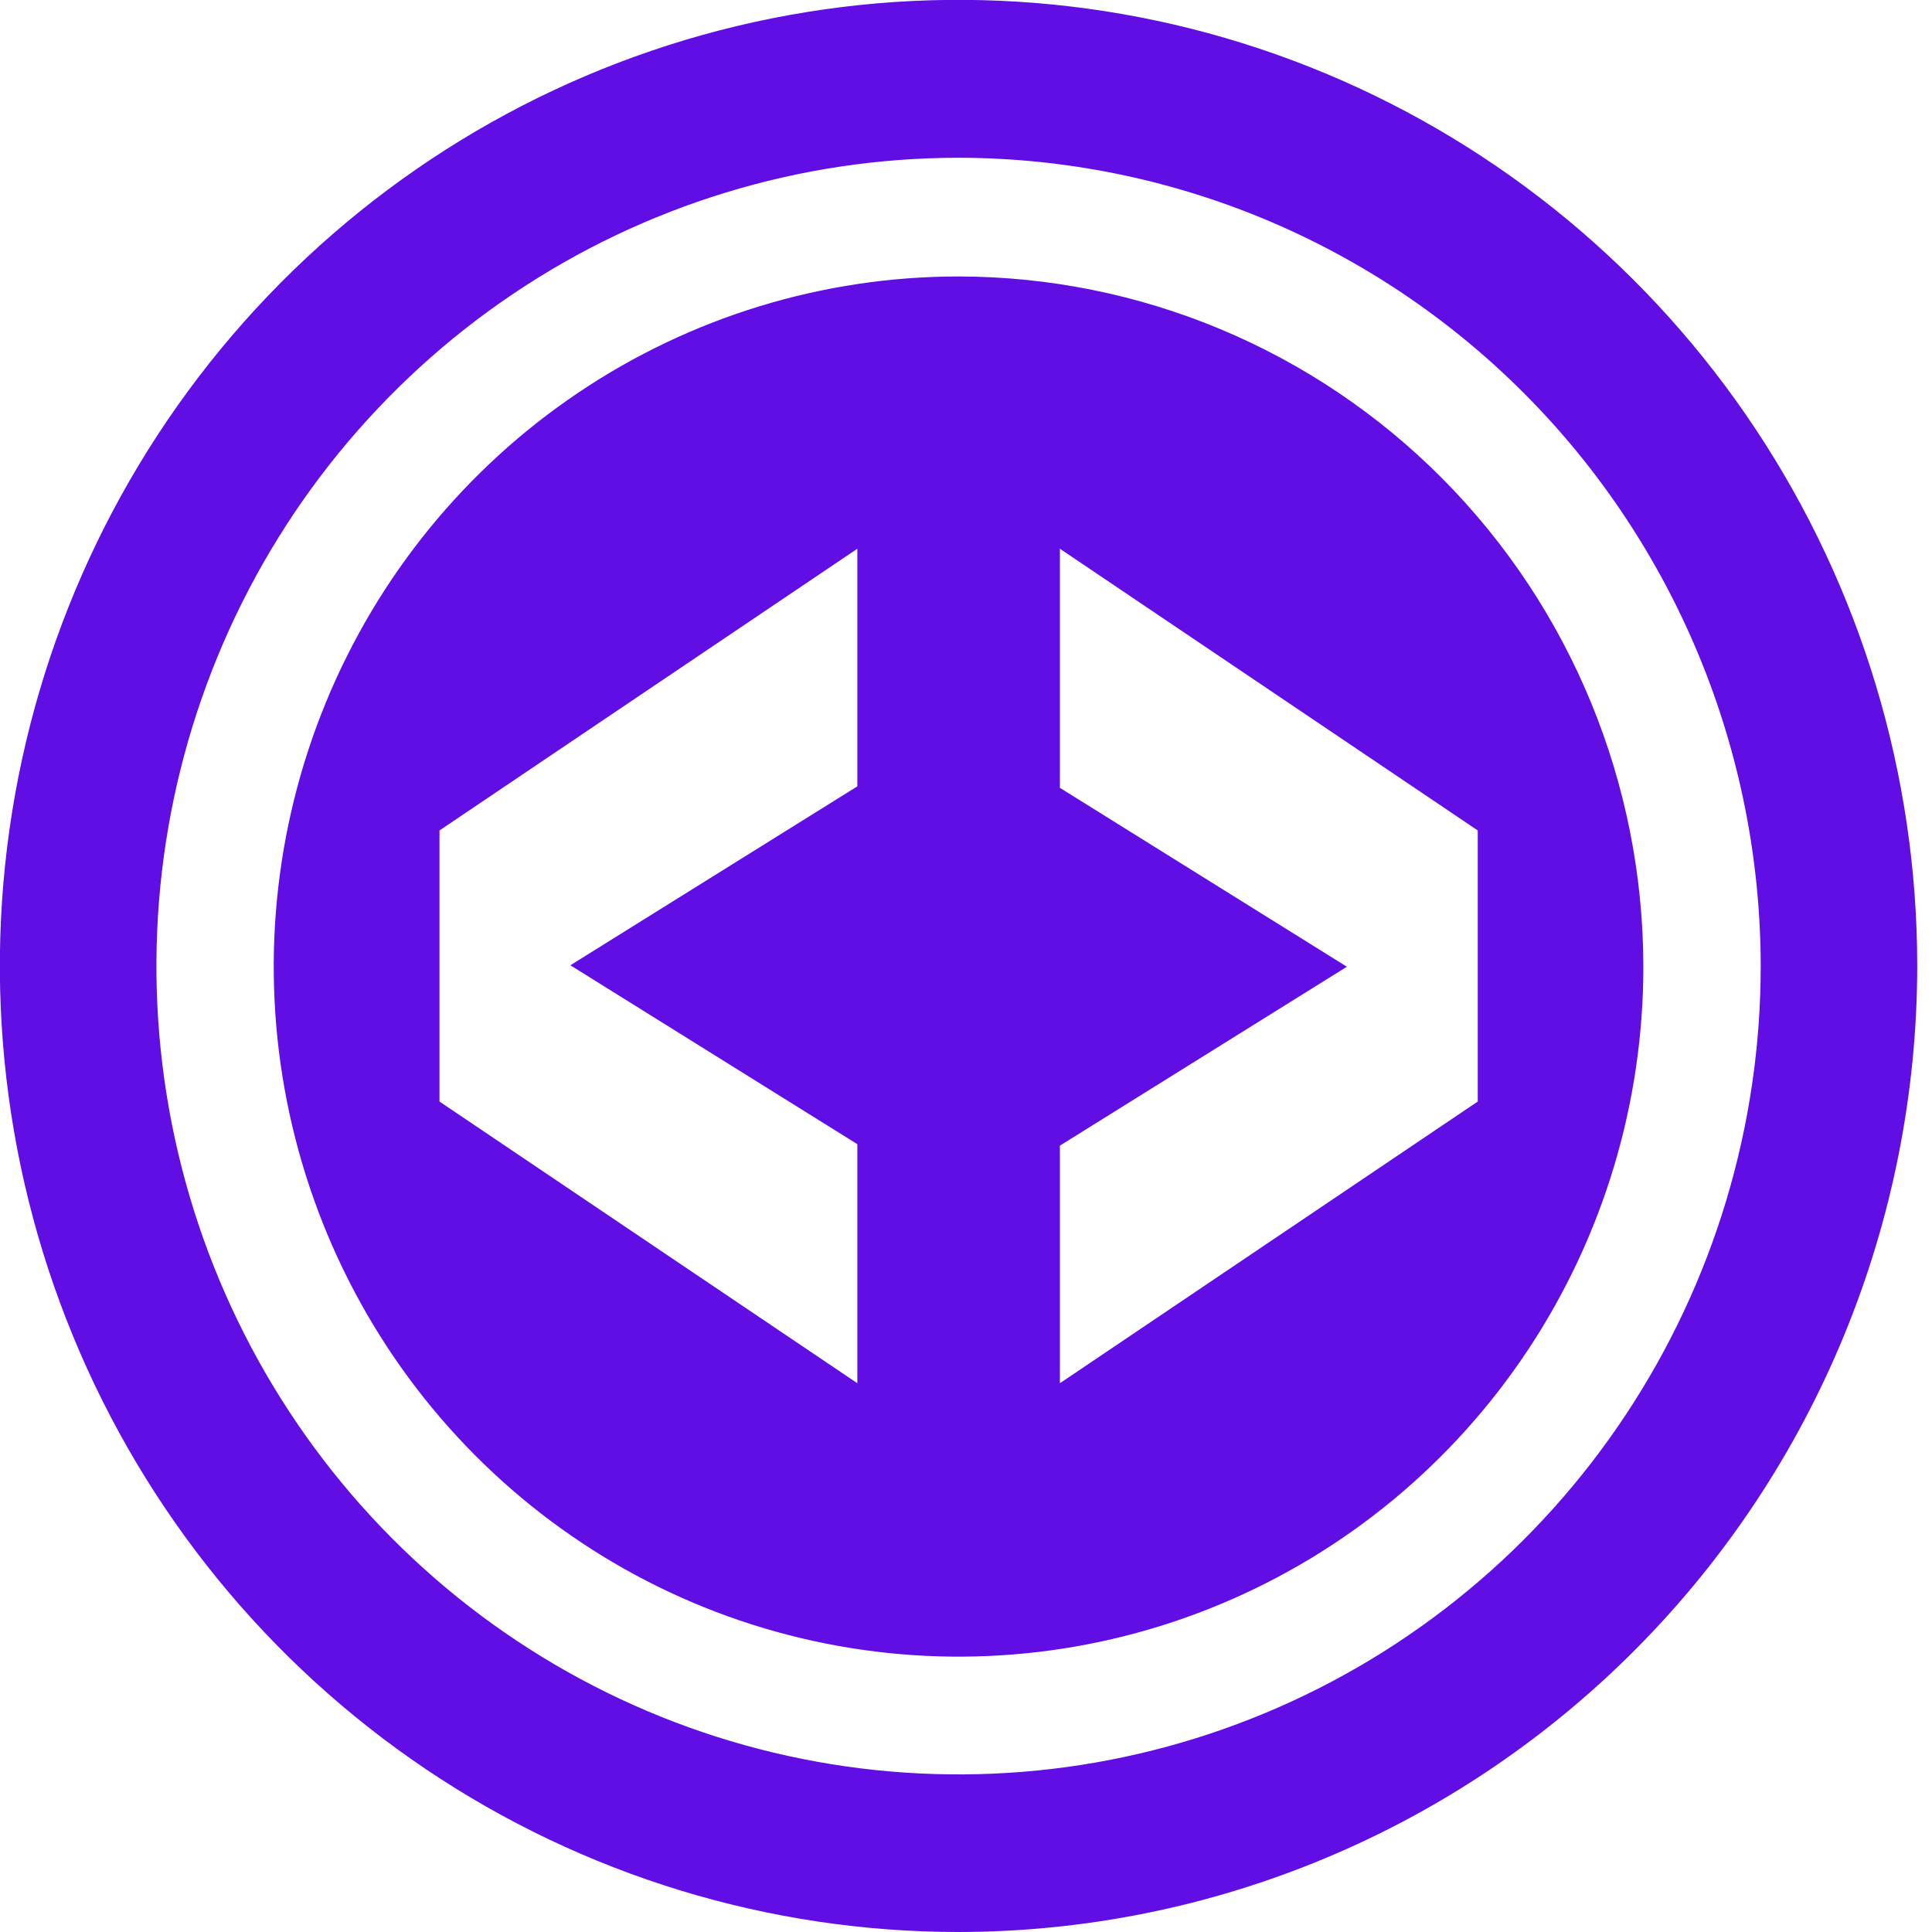
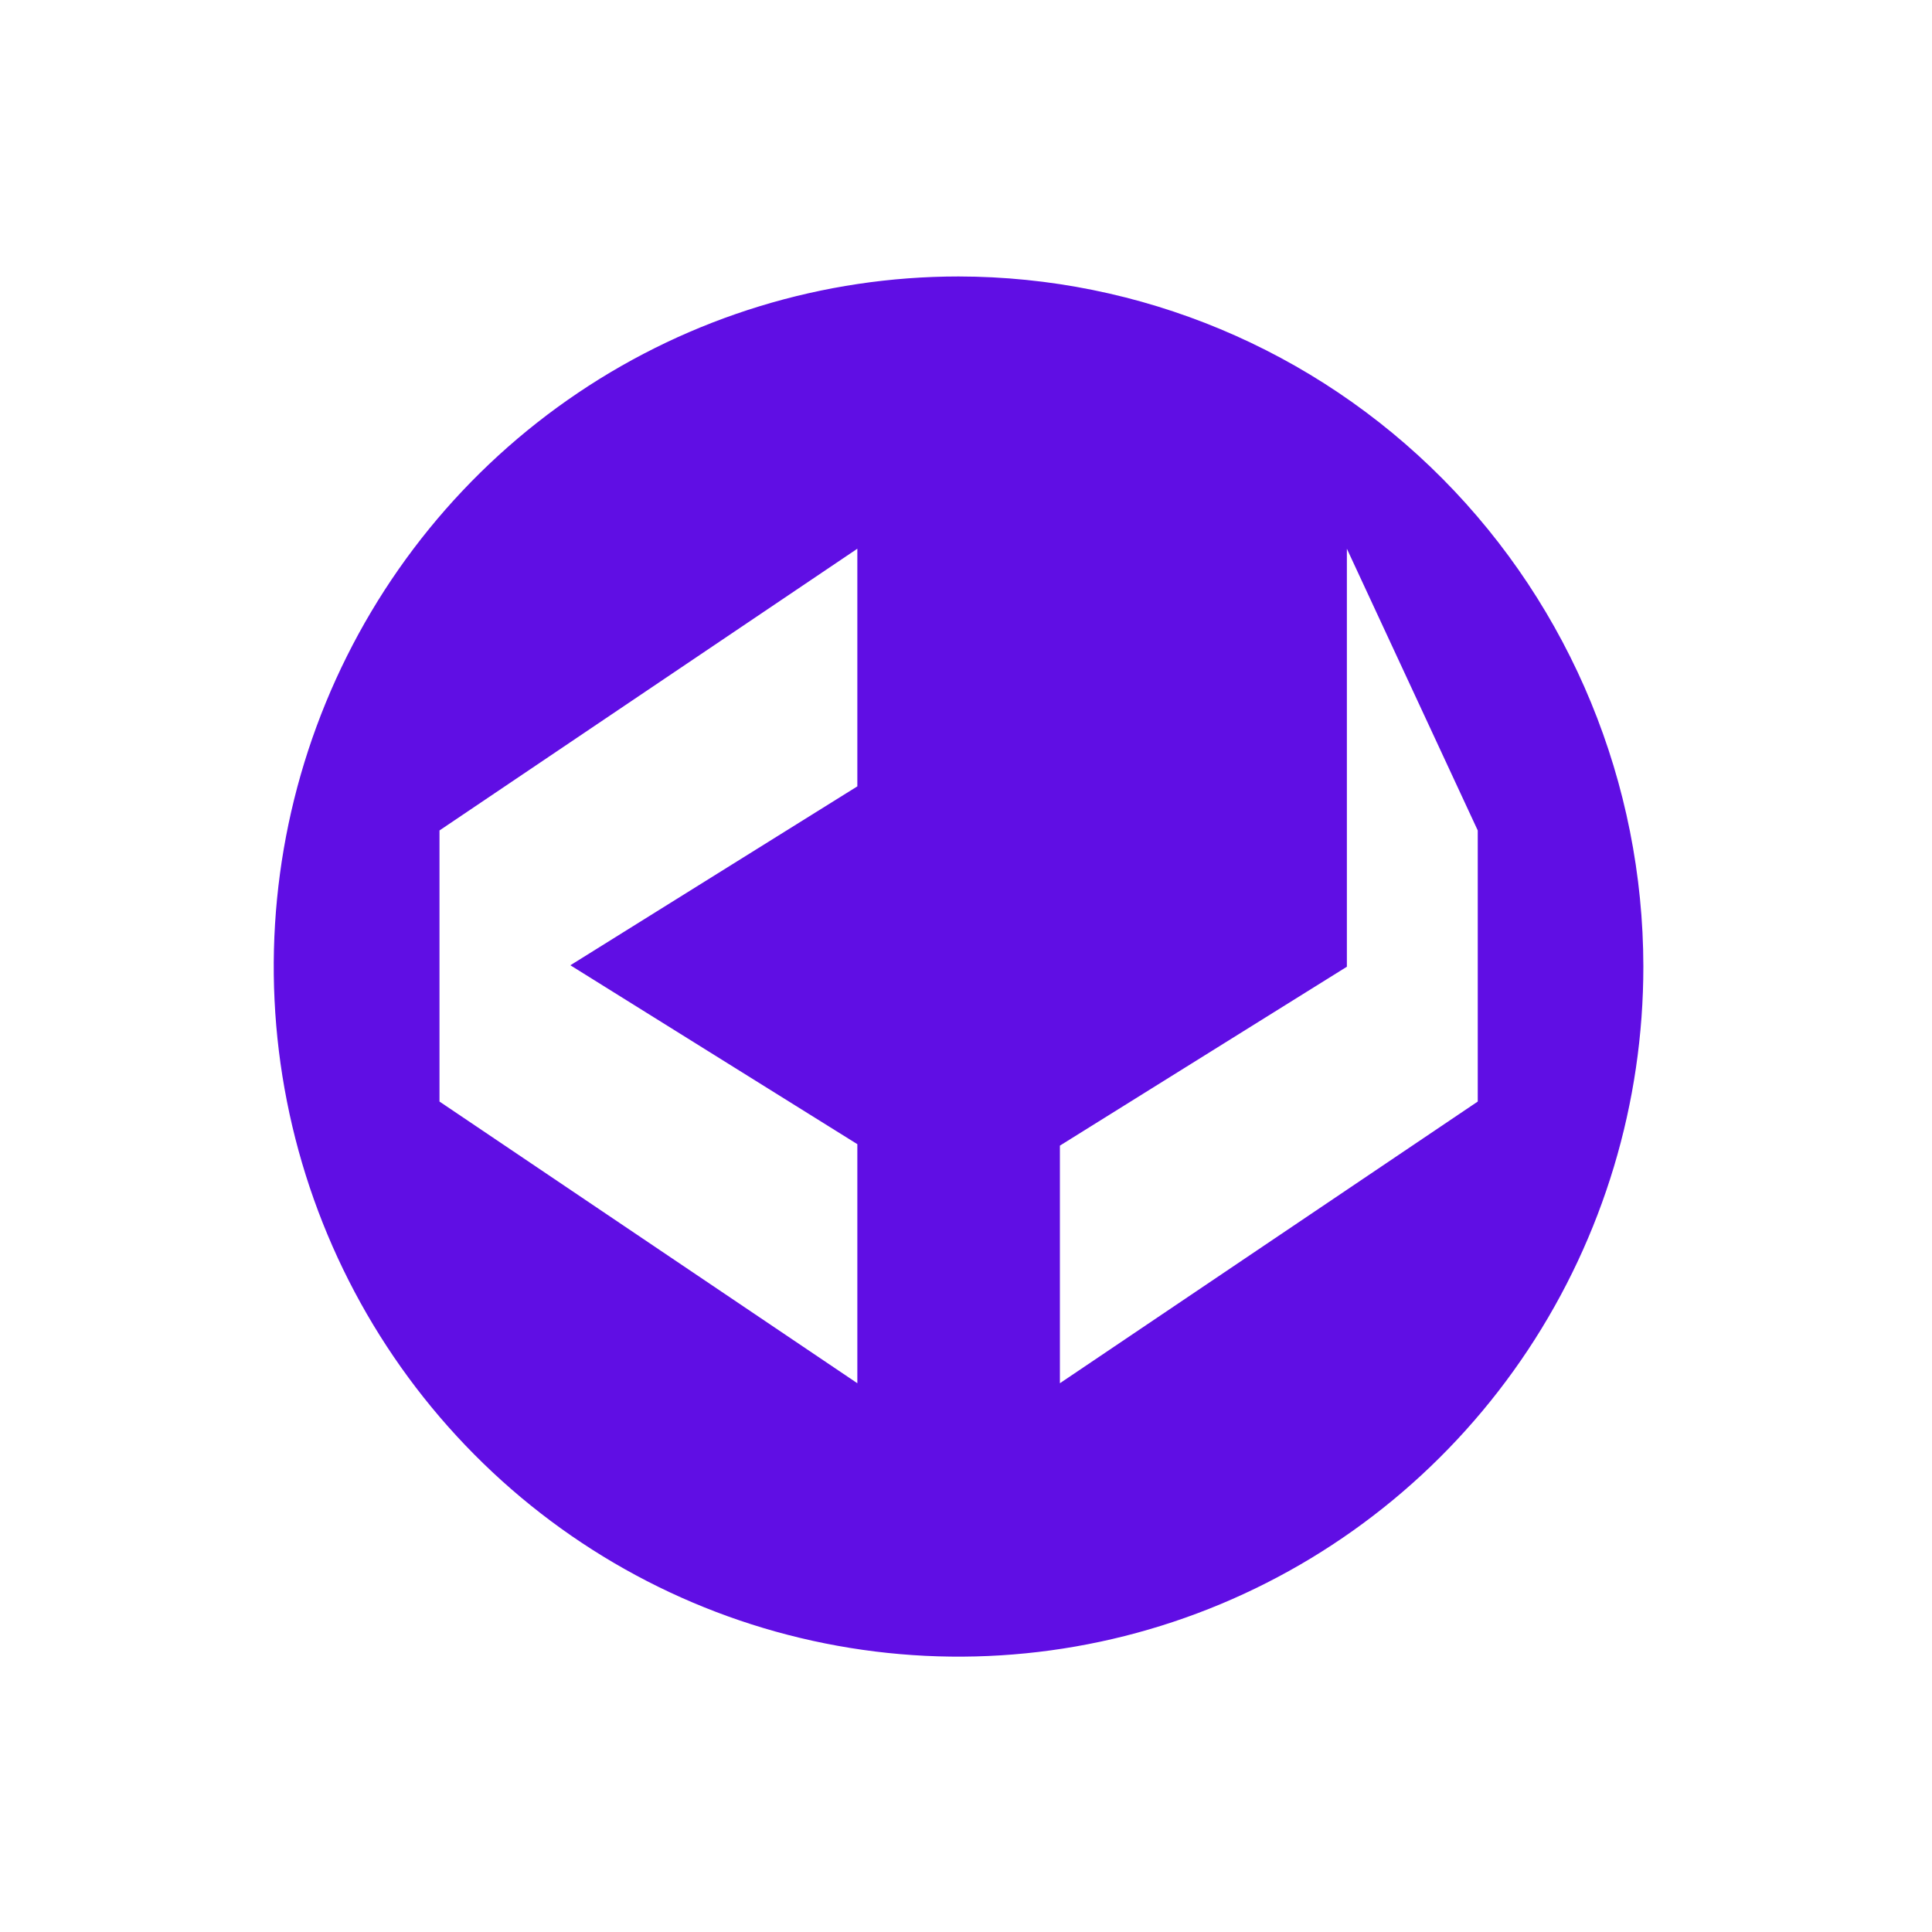
<svg xmlns="http://www.w3.org/2000/svg" width="50" height="50" viewBox="0 0 50 50" fill="none">
-   <path d="M24.807 7.155C21.302 7.155 17.875 8.203 14.96 10.166C12.046 12.128 9.774 14.918 8.433 18.181C7.092 21.445 6.741 25.036 7.425 28.5C8.109 31.965 9.797 35.147 12.277 37.645C14.755 40.142 17.914 41.843 21.352 42.531C24.79 43.22 28.354 42.866 31.592 41.513C34.83 40.161 37.598 37.871 39.545 34.934C41.492 31.996 42.531 28.543 42.53 25.011C42.524 20.276 40.655 15.737 37.333 12.39C34.01 9.042 29.505 7.16 24.807 7.155ZM22.188 20.351L14.761 24.981L22.188 29.611V35.798L11.374 28.508V21.492L22.188 14.201V20.351ZM27.43 35.798V29.649L34.857 25.019L27.43 20.389V14.201L38.244 21.492V28.508L27.43 35.798Z" fill="#600EE4" />
-   <path d="M24.807 50C19.9 50 15.103 48.534 11.023 45.787C6.943 43.039 3.763 39.135 1.885 34.566C0.007 29.998 -0.484 24.971 0.473 20.121C1.43 15.271 3.793 10.816 7.263 7.319C10.733 3.822 15.154 1.441 19.967 0.477C24.78 -0.488 29.768 0.007 34.302 1.899C38.836 3.792 42.711 6.996 45.437 11.108C48.163 15.219 49.618 20.053 49.618 24.998C49.612 31.627 46.996 37.983 42.344 42.67C37.693 47.357 31.386 49.994 24.807 50ZM24.807 4.083C20.701 4.083 16.688 5.31 13.274 7.609C9.86 9.908 7.199 13.175 5.628 16.998C4.057 20.821 3.646 25.027 4.447 29.085C5.248 33.143 7.226 36.871 10.13 39.796C13.033 42.721 16.733 44.714 20.76 45.52C24.787 46.327 28.961 45.912 32.755 44.328C36.548 42.744 39.79 40.062 42.07 36.621C44.351 33.181 45.568 29.136 45.567 24.998C45.56 19.453 43.371 14.136 39.479 10.215C35.587 6.294 30.311 4.089 24.807 4.083Z" fill="#600EE4" />
+   <path d="M24.807 7.155C21.302 7.155 17.875 8.203 14.96 10.166C12.046 12.128 9.774 14.918 8.433 18.181C7.092 21.445 6.741 25.036 7.425 28.5C8.109 31.965 9.797 35.147 12.277 37.645C14.755 40.142 17.914 41.843 21.352 42.531C24.79 43.22 28.354 42.866 31.592 41.513C34.83 40.161 37.598 37.871 39.545 34.934C41.492 31.996 42.531 28.543 42.53 25.011C42.524 20.276 40.655 15.737 37.333 12.39C34.01 9.042 29.505 7.16 24.807 7.155ZM22.188 20.351L14.761 24.981L22.188 29.611V35.798L11.374 28.508V21.492L22.188 14.201V20.351ZM27.43 35.798V29.649L34.857 25.019V14.201L38.244 21.492V28.508L27.43 35.798Z" fill="#600EE4" />
</svg>